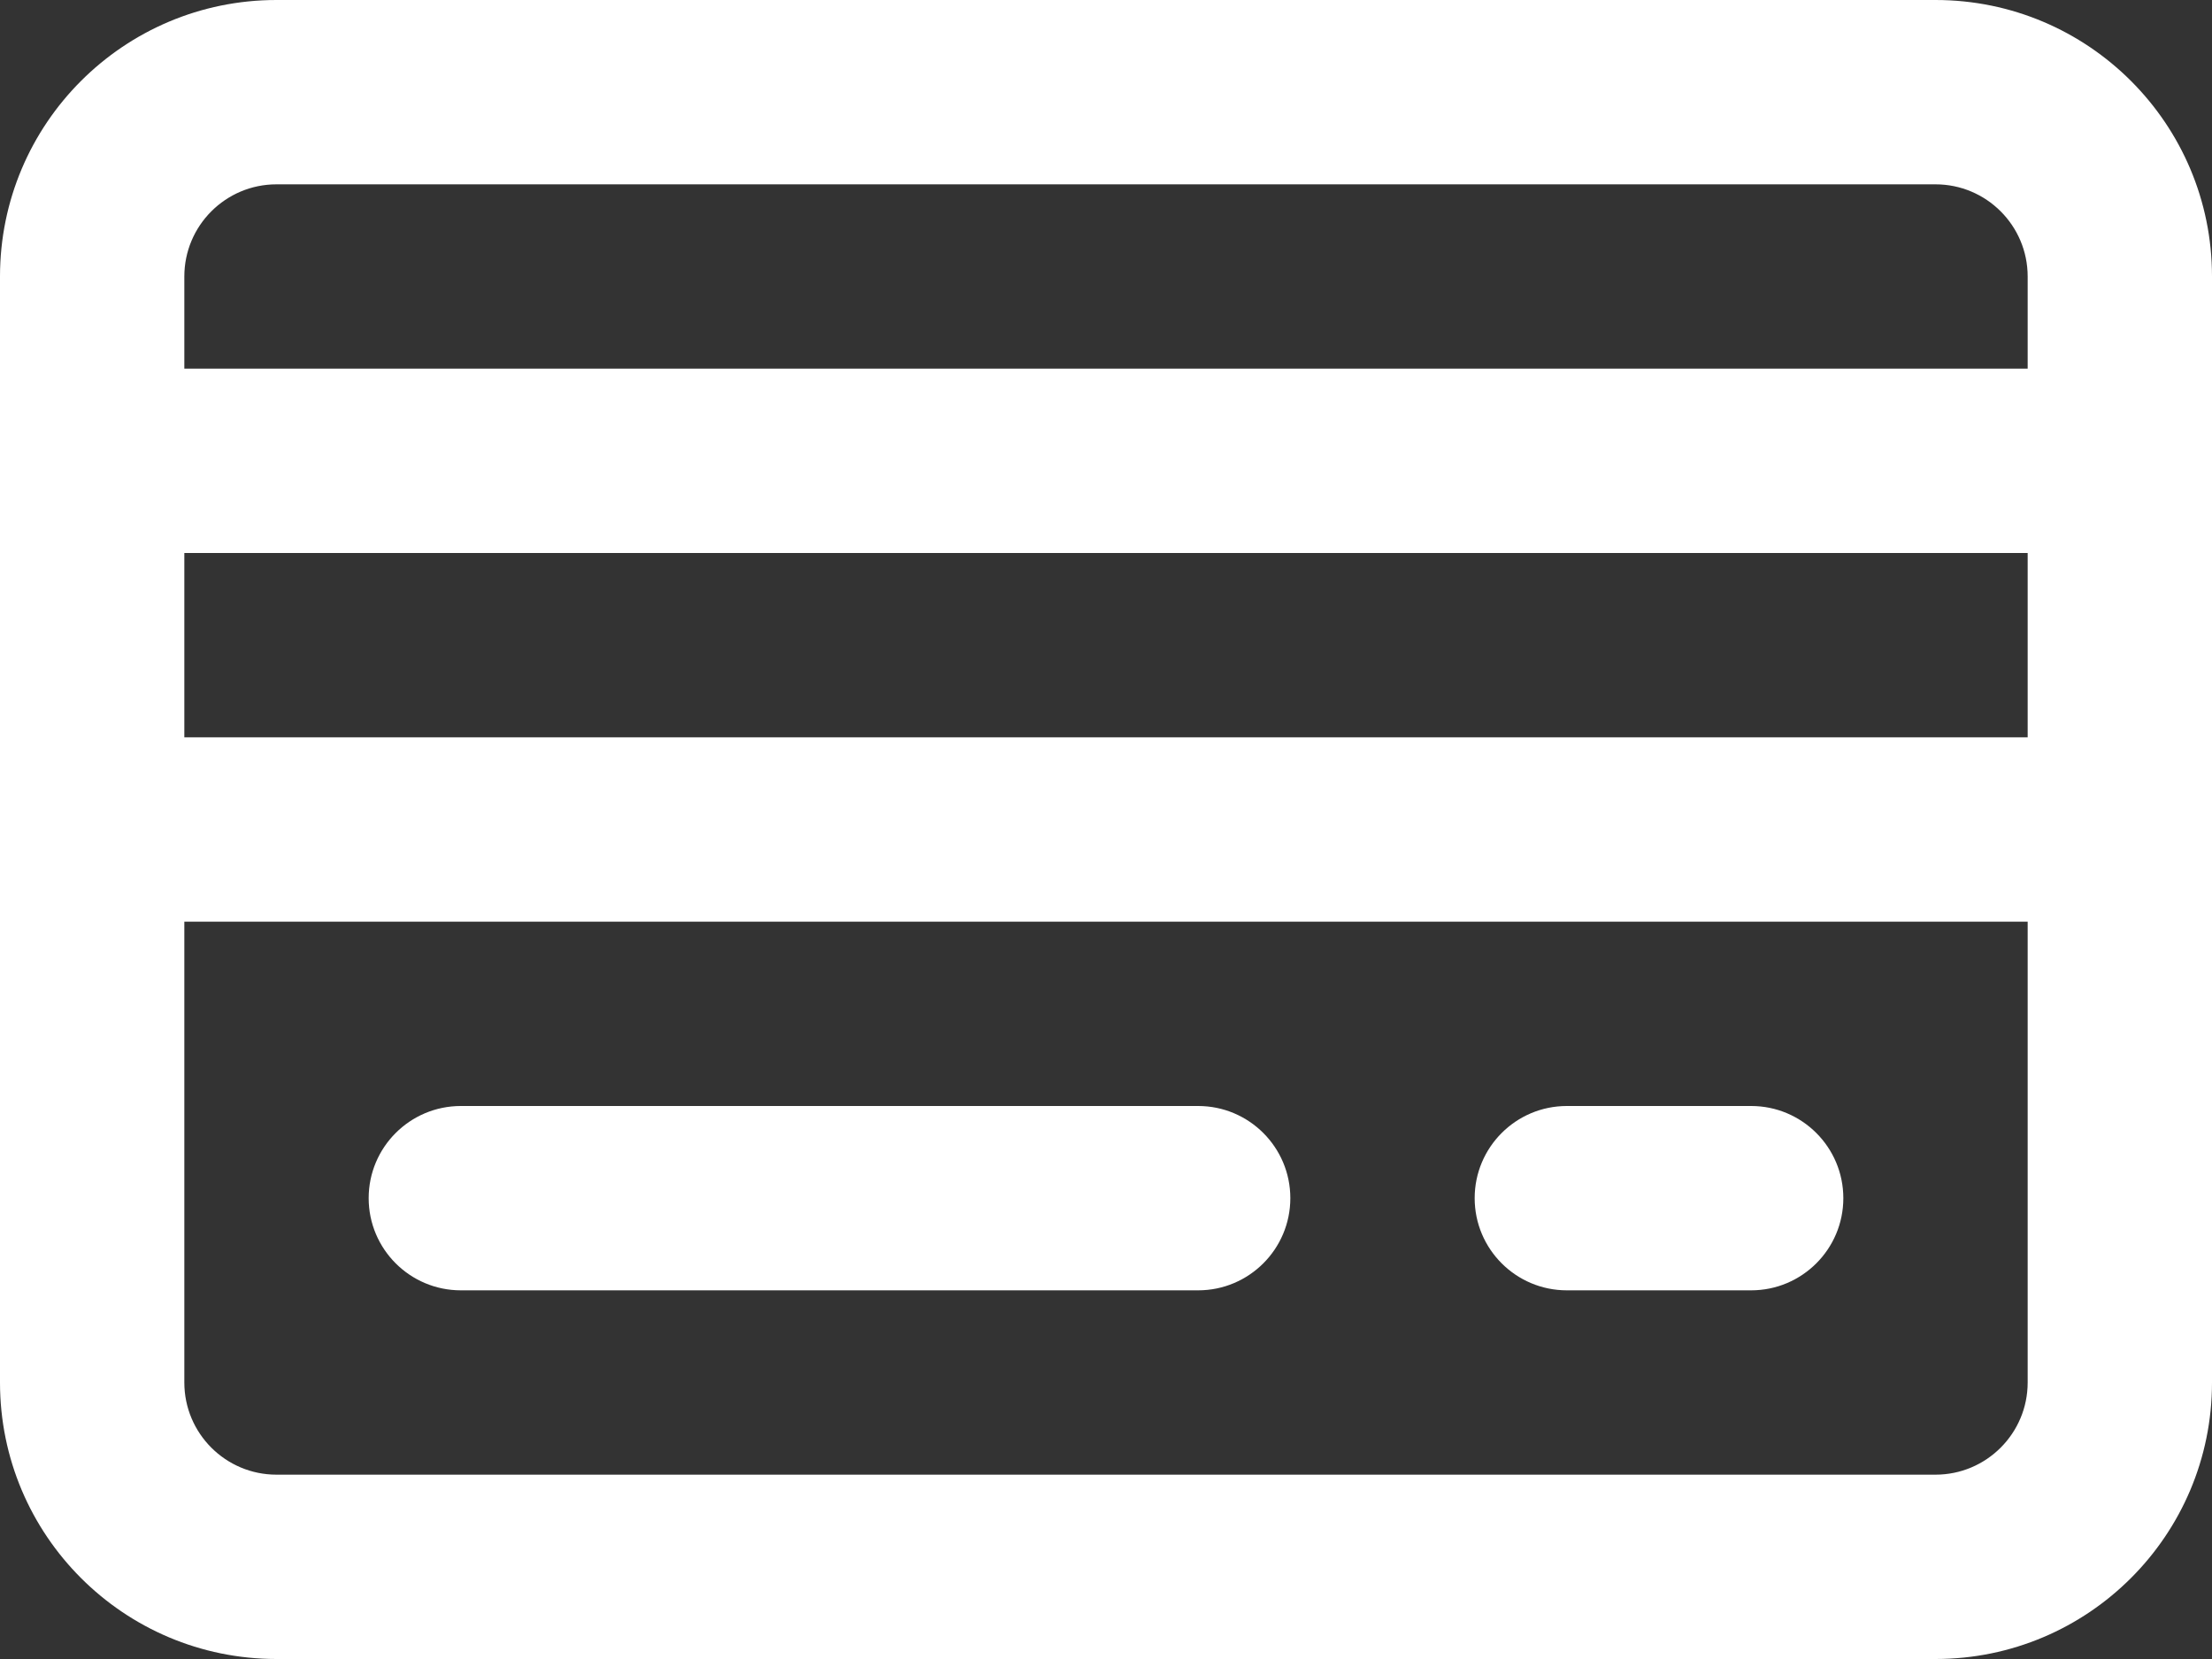
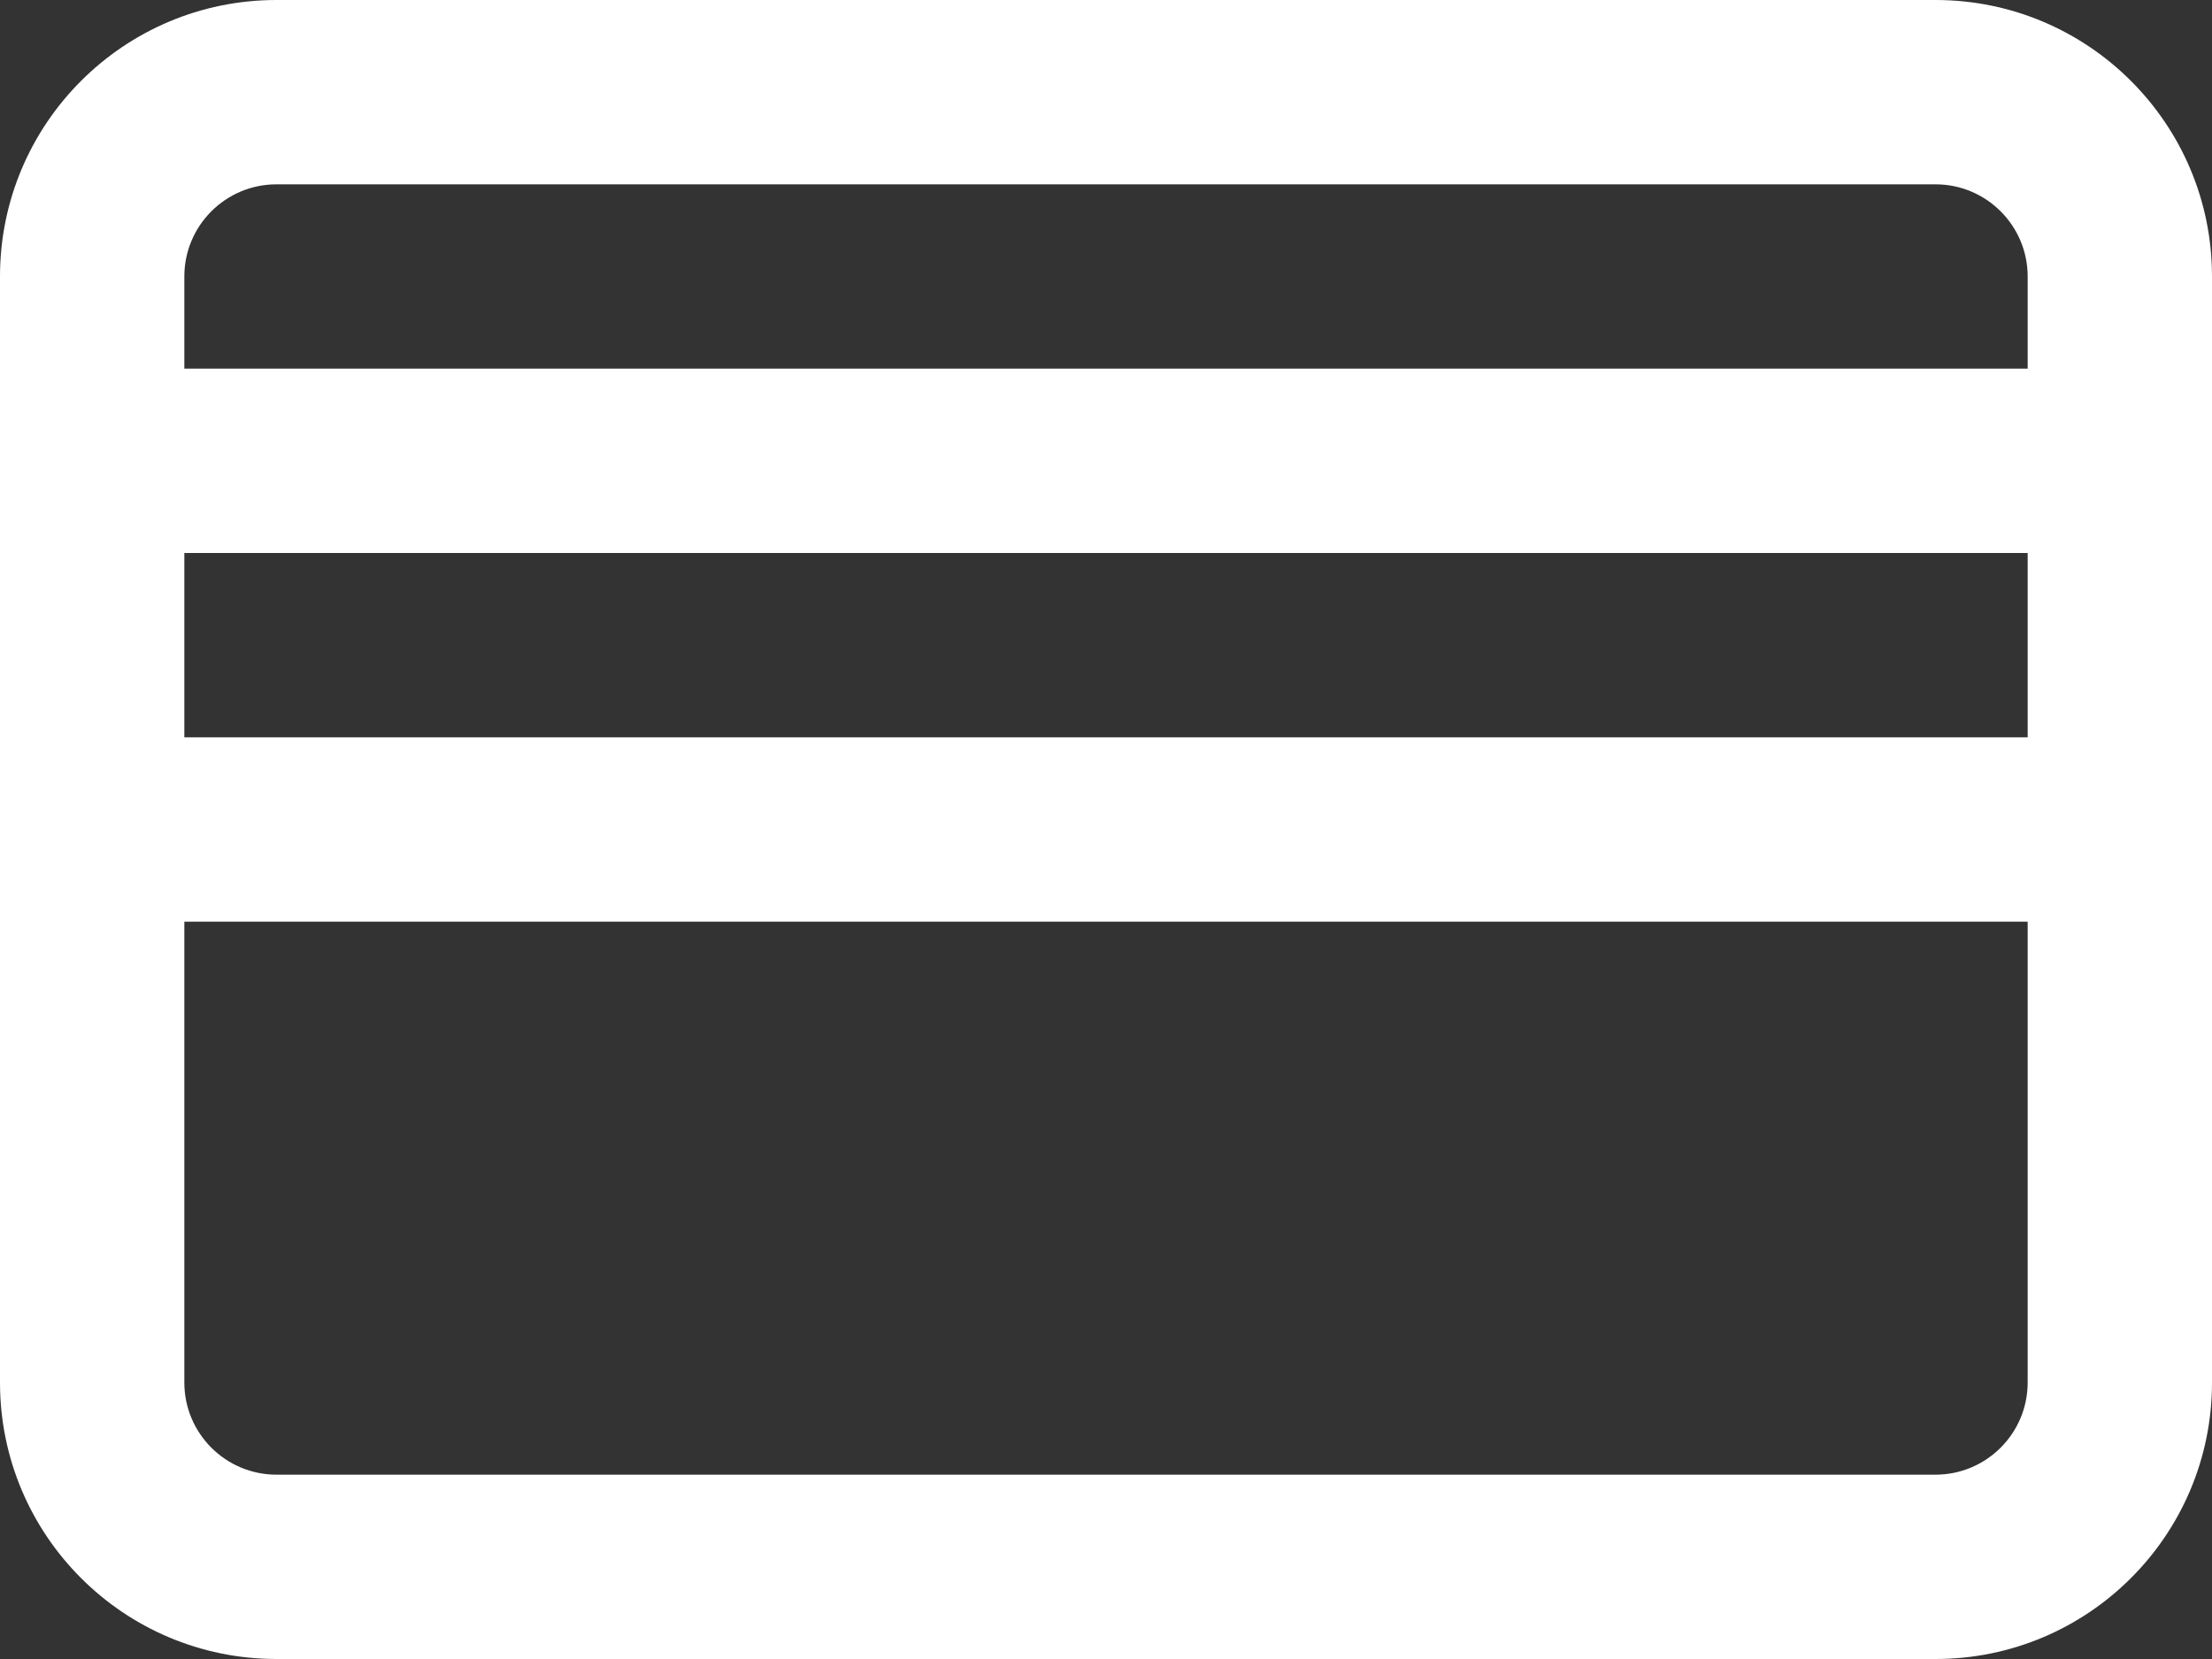
<svg xmlns="http://www.w3.org/2000/svg" width="24" height="18" viewBox="0 0 24 18" fill="none">
  <rect x="0" y="0" width="24" height="18" fill="#333333" stroke="none" />
-   <path d="M4 13C4 12.448 4.448 12 5 12H13C13.552 12 14 12.448 14 13C14 13.552 13.552 14 13 14H5C4.448 14 4 13.552 4 13Z" fill="white" />
-   <path d="M17 12C16.448 12 16 12.448 16 13C16 13.552 16.448 14 17 14H19C19.552 14 20 13.552 20 13C20 12.448 19.552 12 19 12H17Z" fill="white" />
  <path fill-rule="evenodd" clip-rule="evenodd" d="M3 0C1.343 0 0 1.343 0 3V15C0 16.657 1.343 18 3 18H21C22.657 18 24 16.657 24 15V3C24 1.343 22.657 0 21 0H3ZM21 2H3C2.448 2 2 2.448 2 3V4H22V3C22 2.448 21.552 2 21 2ZM2 8V6H22V8H2ZM2 10V15C2 15.552 2.448 16 3 16H21C21.552 16 22 15.552 22 15V10H2Z" fill="white" />
</svg>